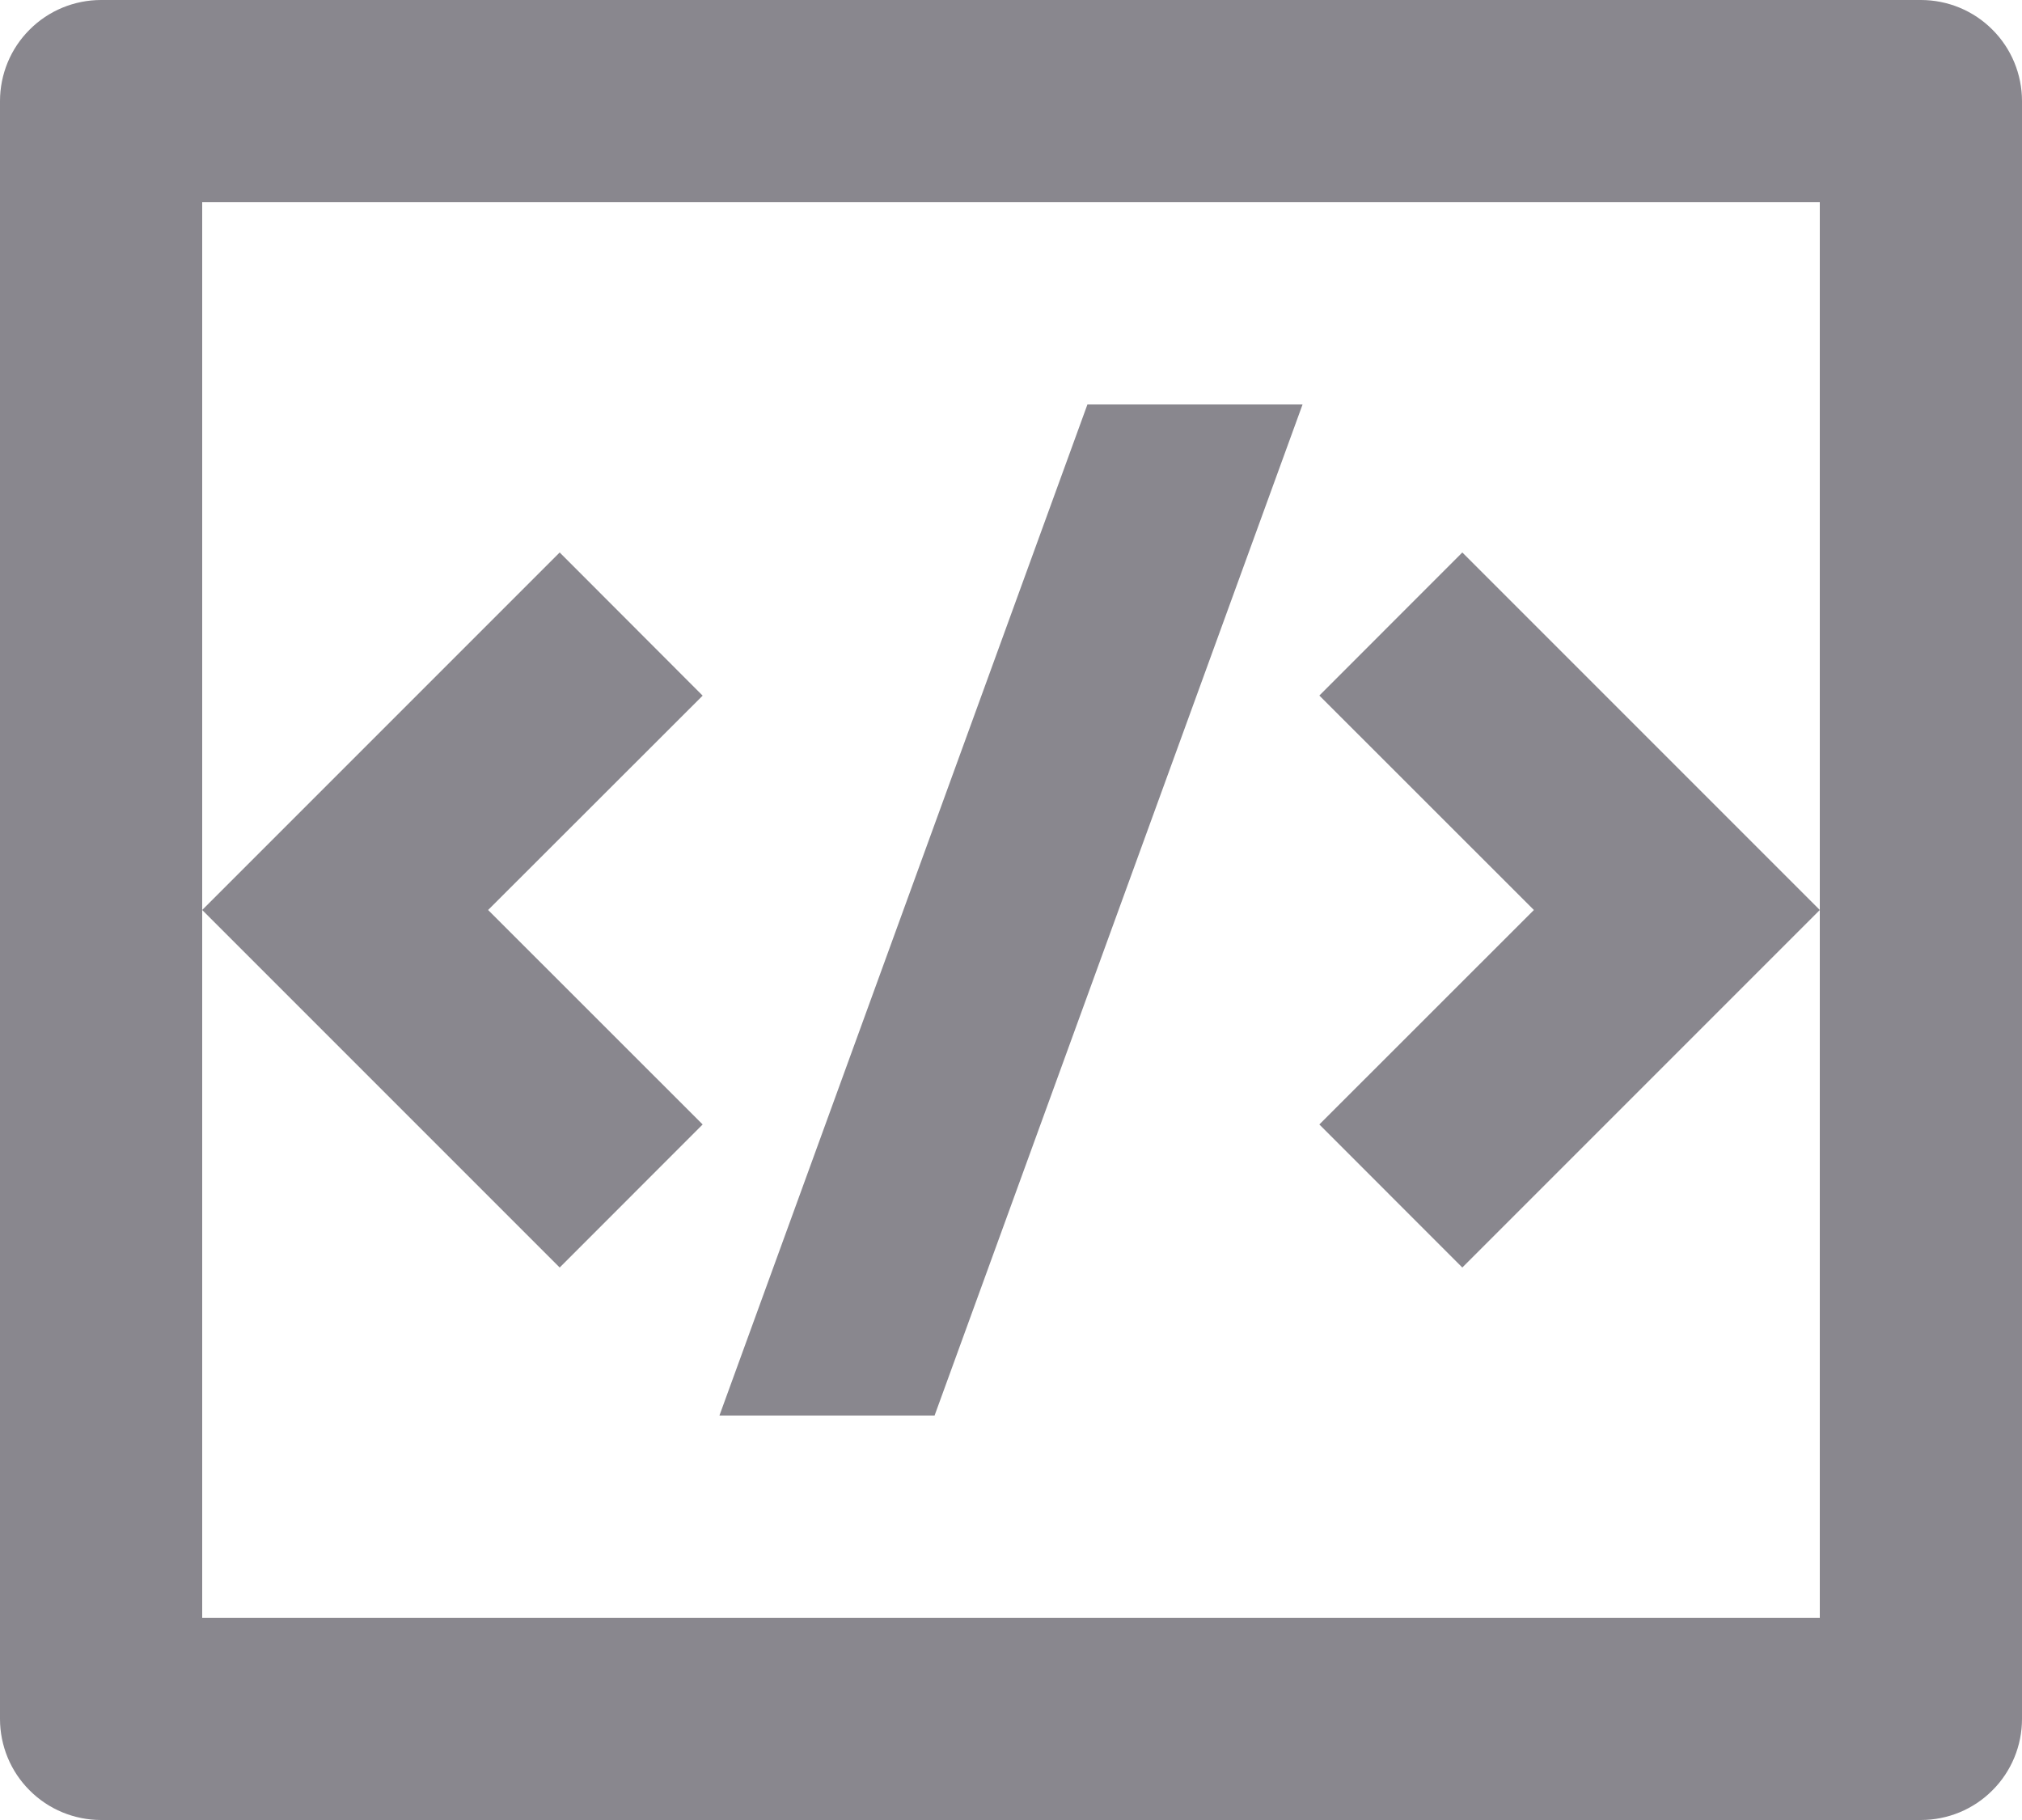
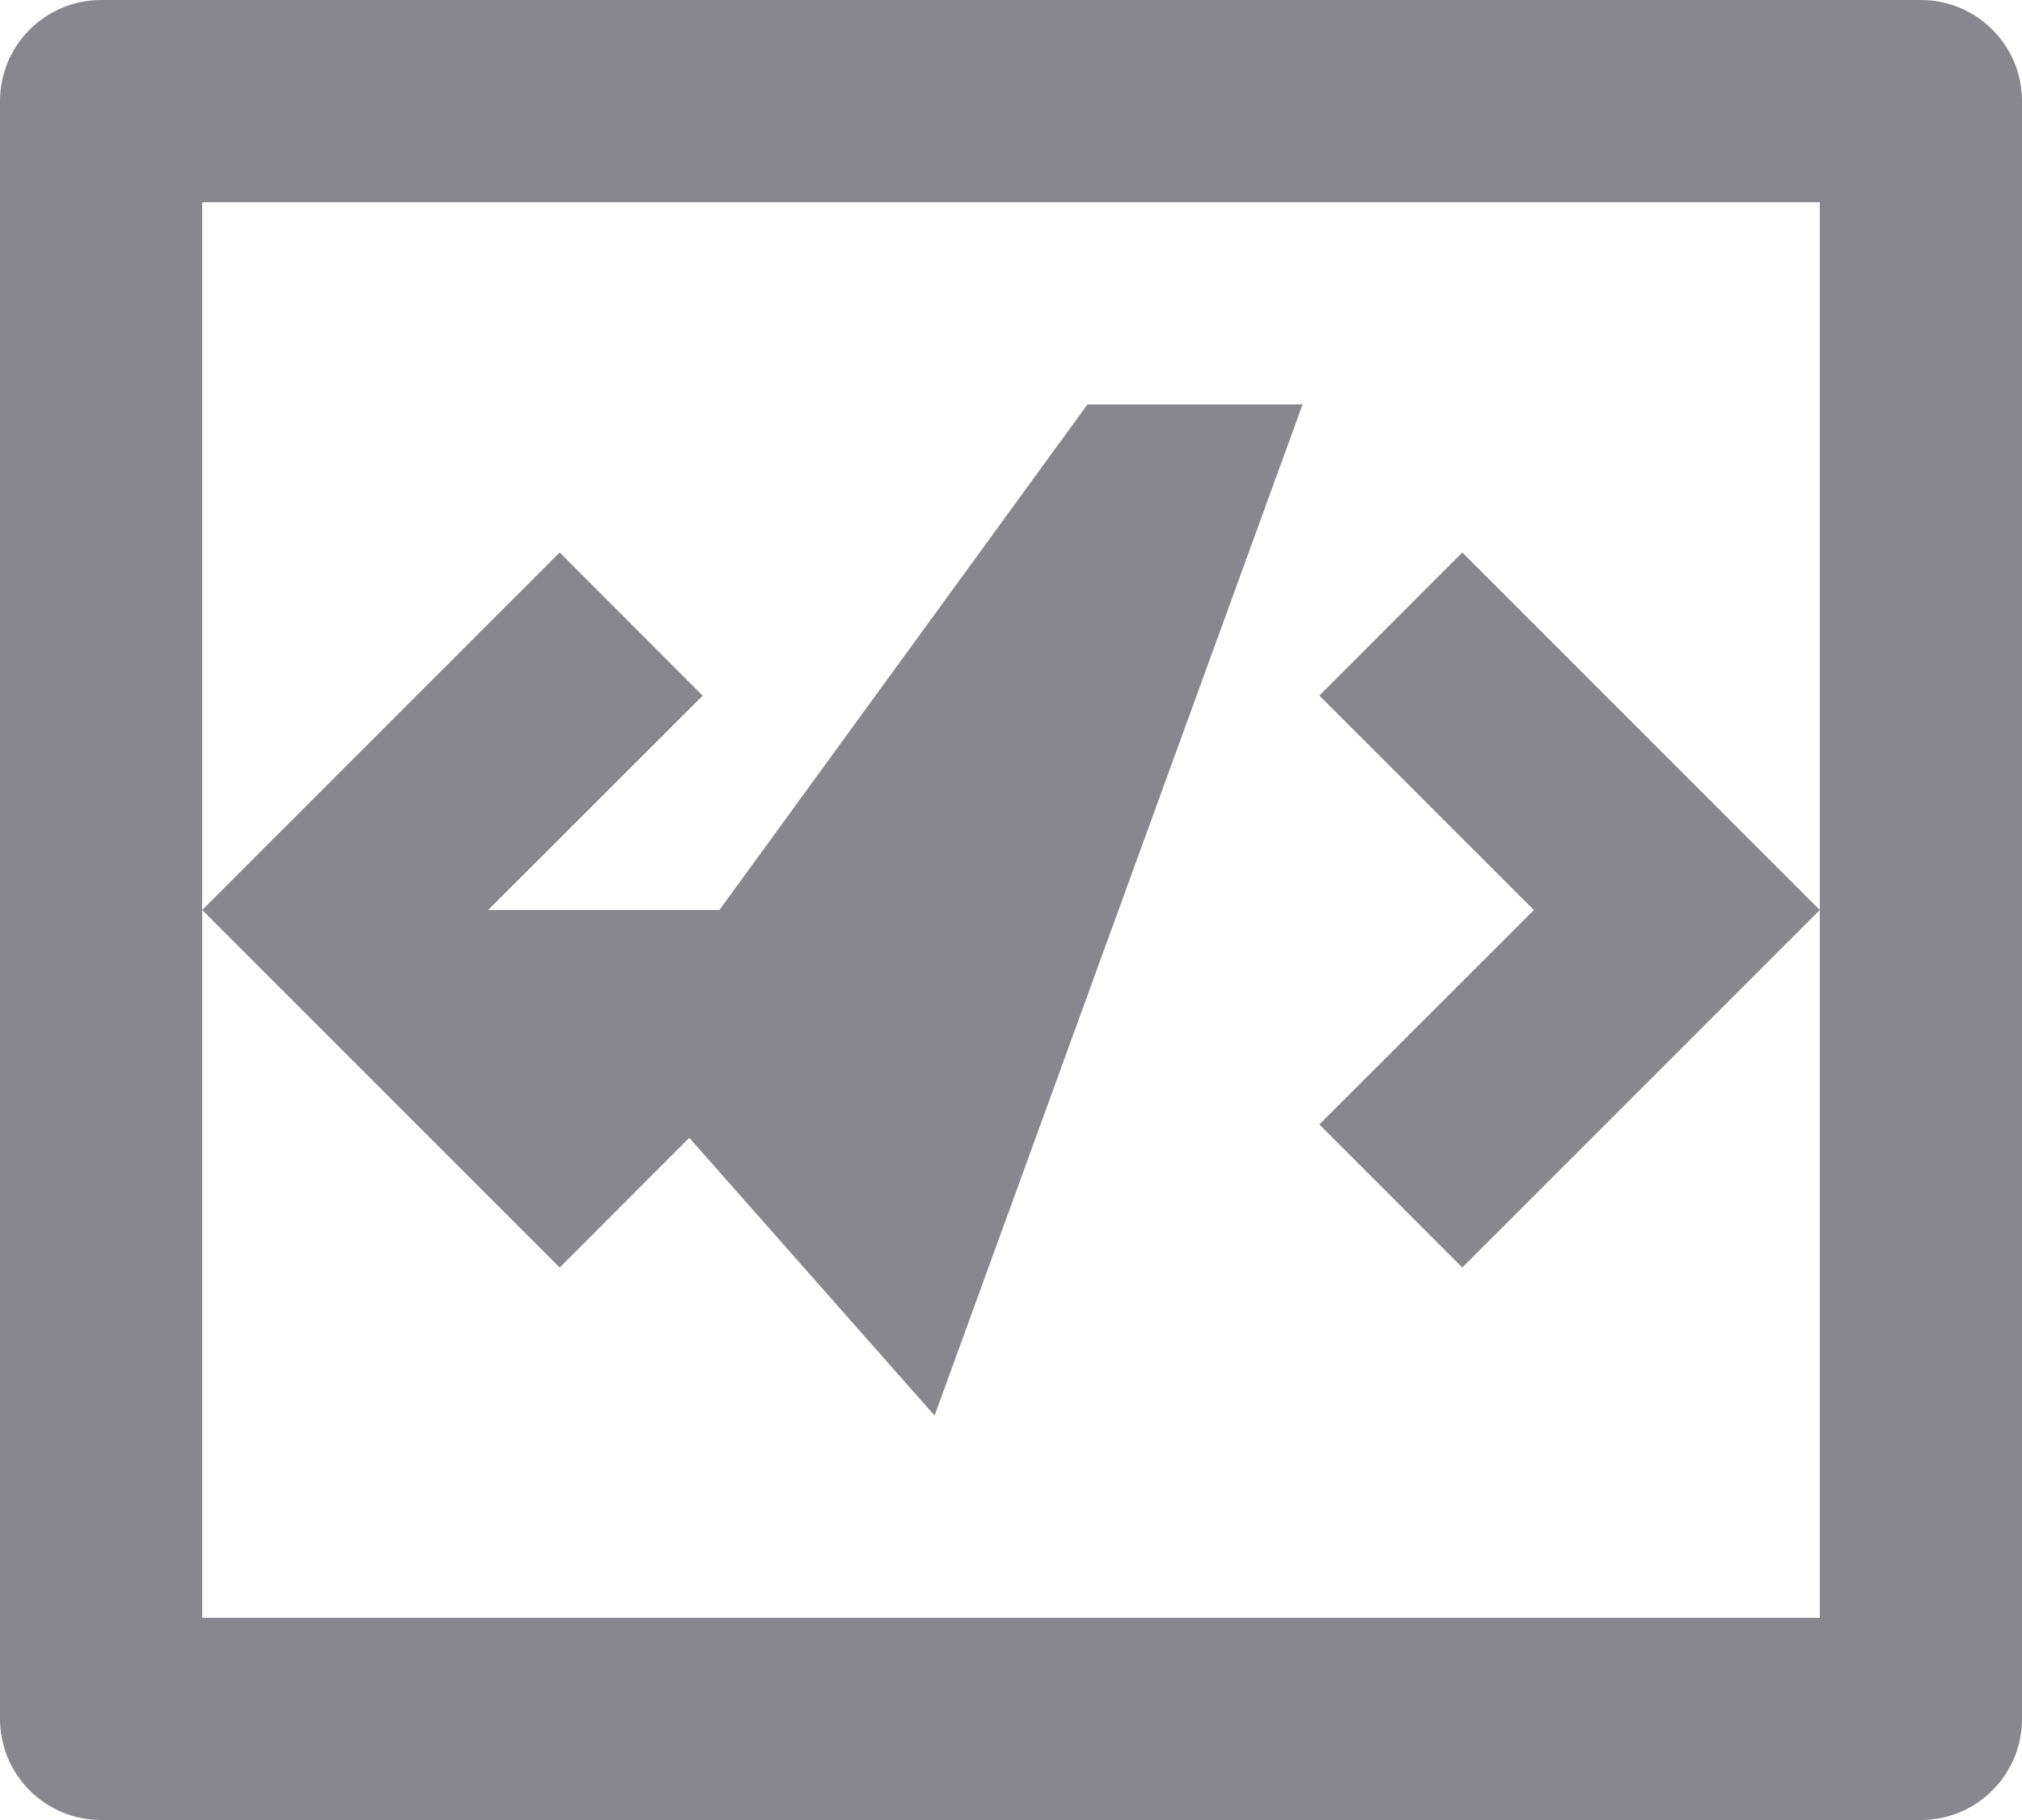
<svg xmlns="http://www.w3.org/2000/svg" width="20" height="18" viewBox="0 0 20 18" fill="none">
-   <path d="M1 0H19C19.265 0 19.52 0.105 19.707 0.293C19.895 0.48 20 0.735 20 1V17C20 17.265 19.895 17.52 19.707 17.707C19.52 17.895 19.265 18 19 18H1C0.735 18 0.48 17.895 0.293 17.707C0.105 17.52 0 17.265 0 17V1C0 0.735 0.105 0.48 0.293 0.293C0.48 0.105 0.735 0 1 0ZM2 2V16H18V2H2ZM18 9L14.464 12.536L13.05 11.121L15.172 9L13.05 6.879L14.464 5.464L18 9ZM4.828 9L6.95 11.121L5.536 12.536L2 9L5.536 5.464L6.95 6.88L4.828 9ZM9.244 14H7.116L10.756 4H12.884L9.244 14Z" fill="#89878E" />
+   <path d="M1 0H19C19.265 0 19.52 0.105 19.707 0.293C19.895 0.48 20 0.735 20 1V17C20 17.265 19.895 17.52 19.707 17.707C19.52 17.895 19.265 18 19 18H1C0.735 18 0.48 17.895 0.293 17.707C0.105 17.52 0 17.265 0 17V1C0 0.735 0.105 0.48 0.293 0.293C0.48 0.105 0.735 0 1 0ZM2 2V16H18V2H2ZM18 9L14.464 12.536L13.05 11.121L15.172 9L13.05 6.879L14.464 5.464L18 9ZM4.828 9L6.95 11.121L5.536 12.536L2 9L5.536 5.464L6.95 6.88L4.828 9ZH7.116L10.756 4H12.884L9.244 14Z" fill="#89878E" />
</svg>